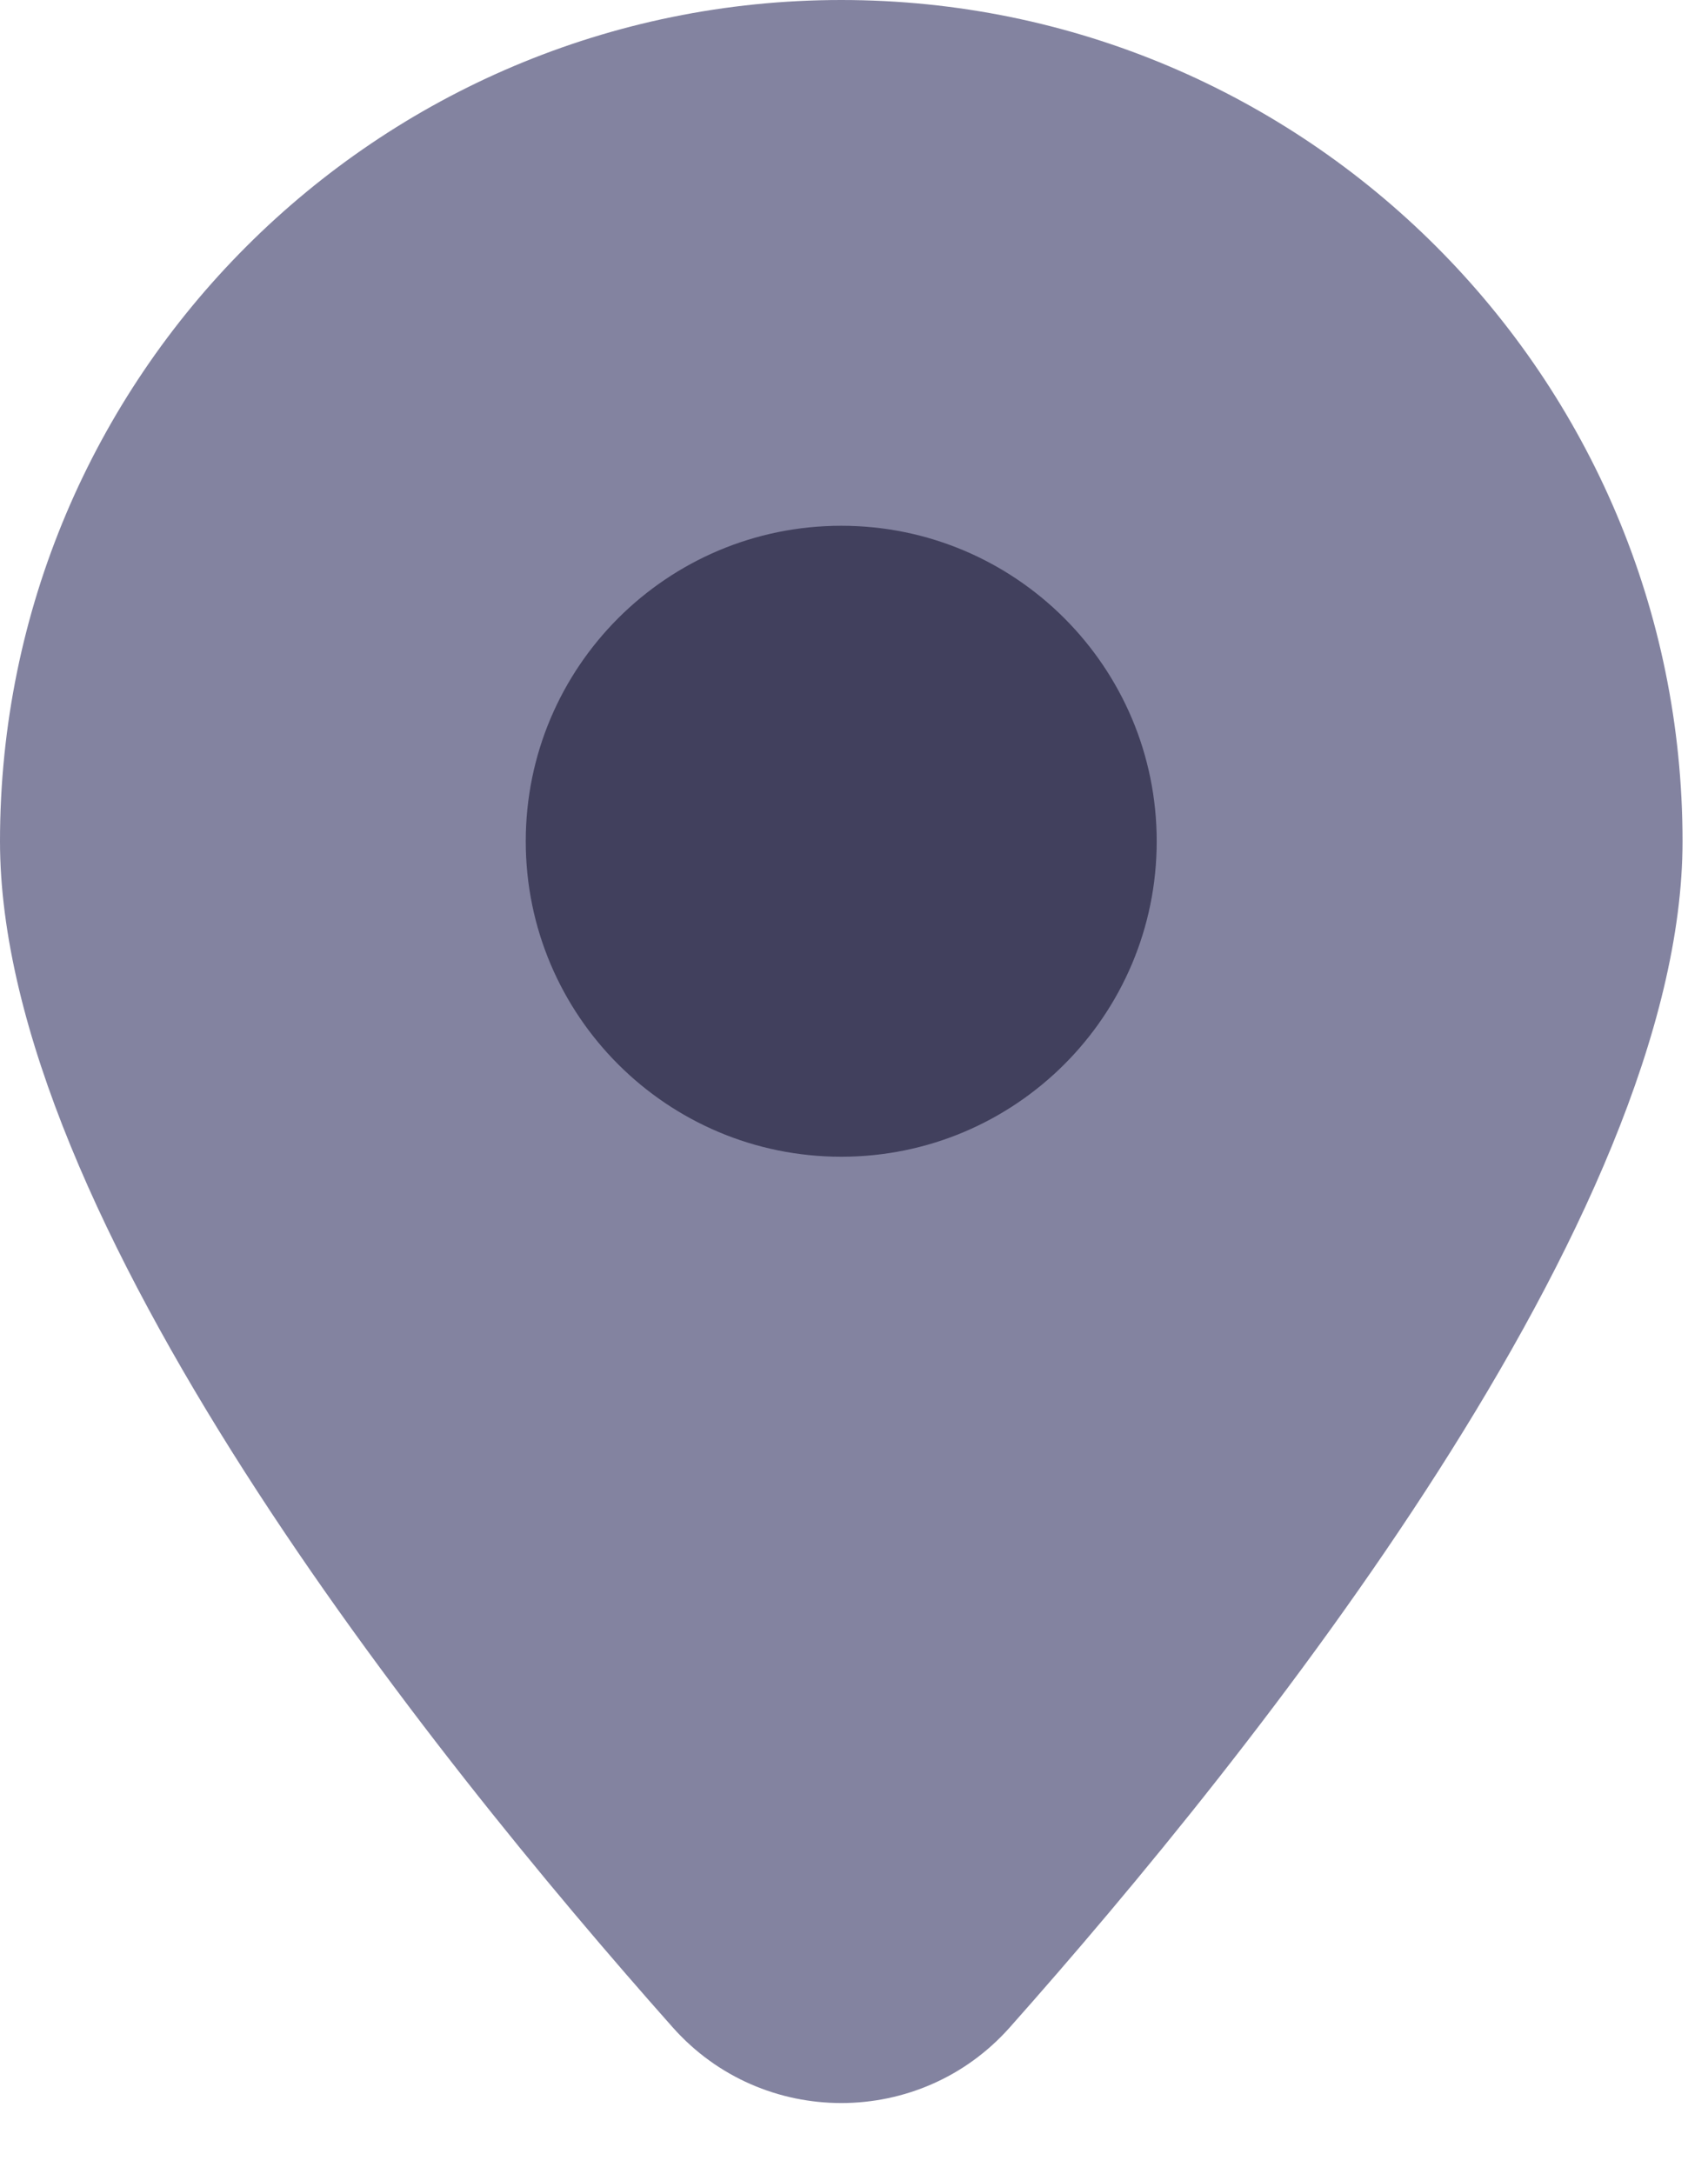
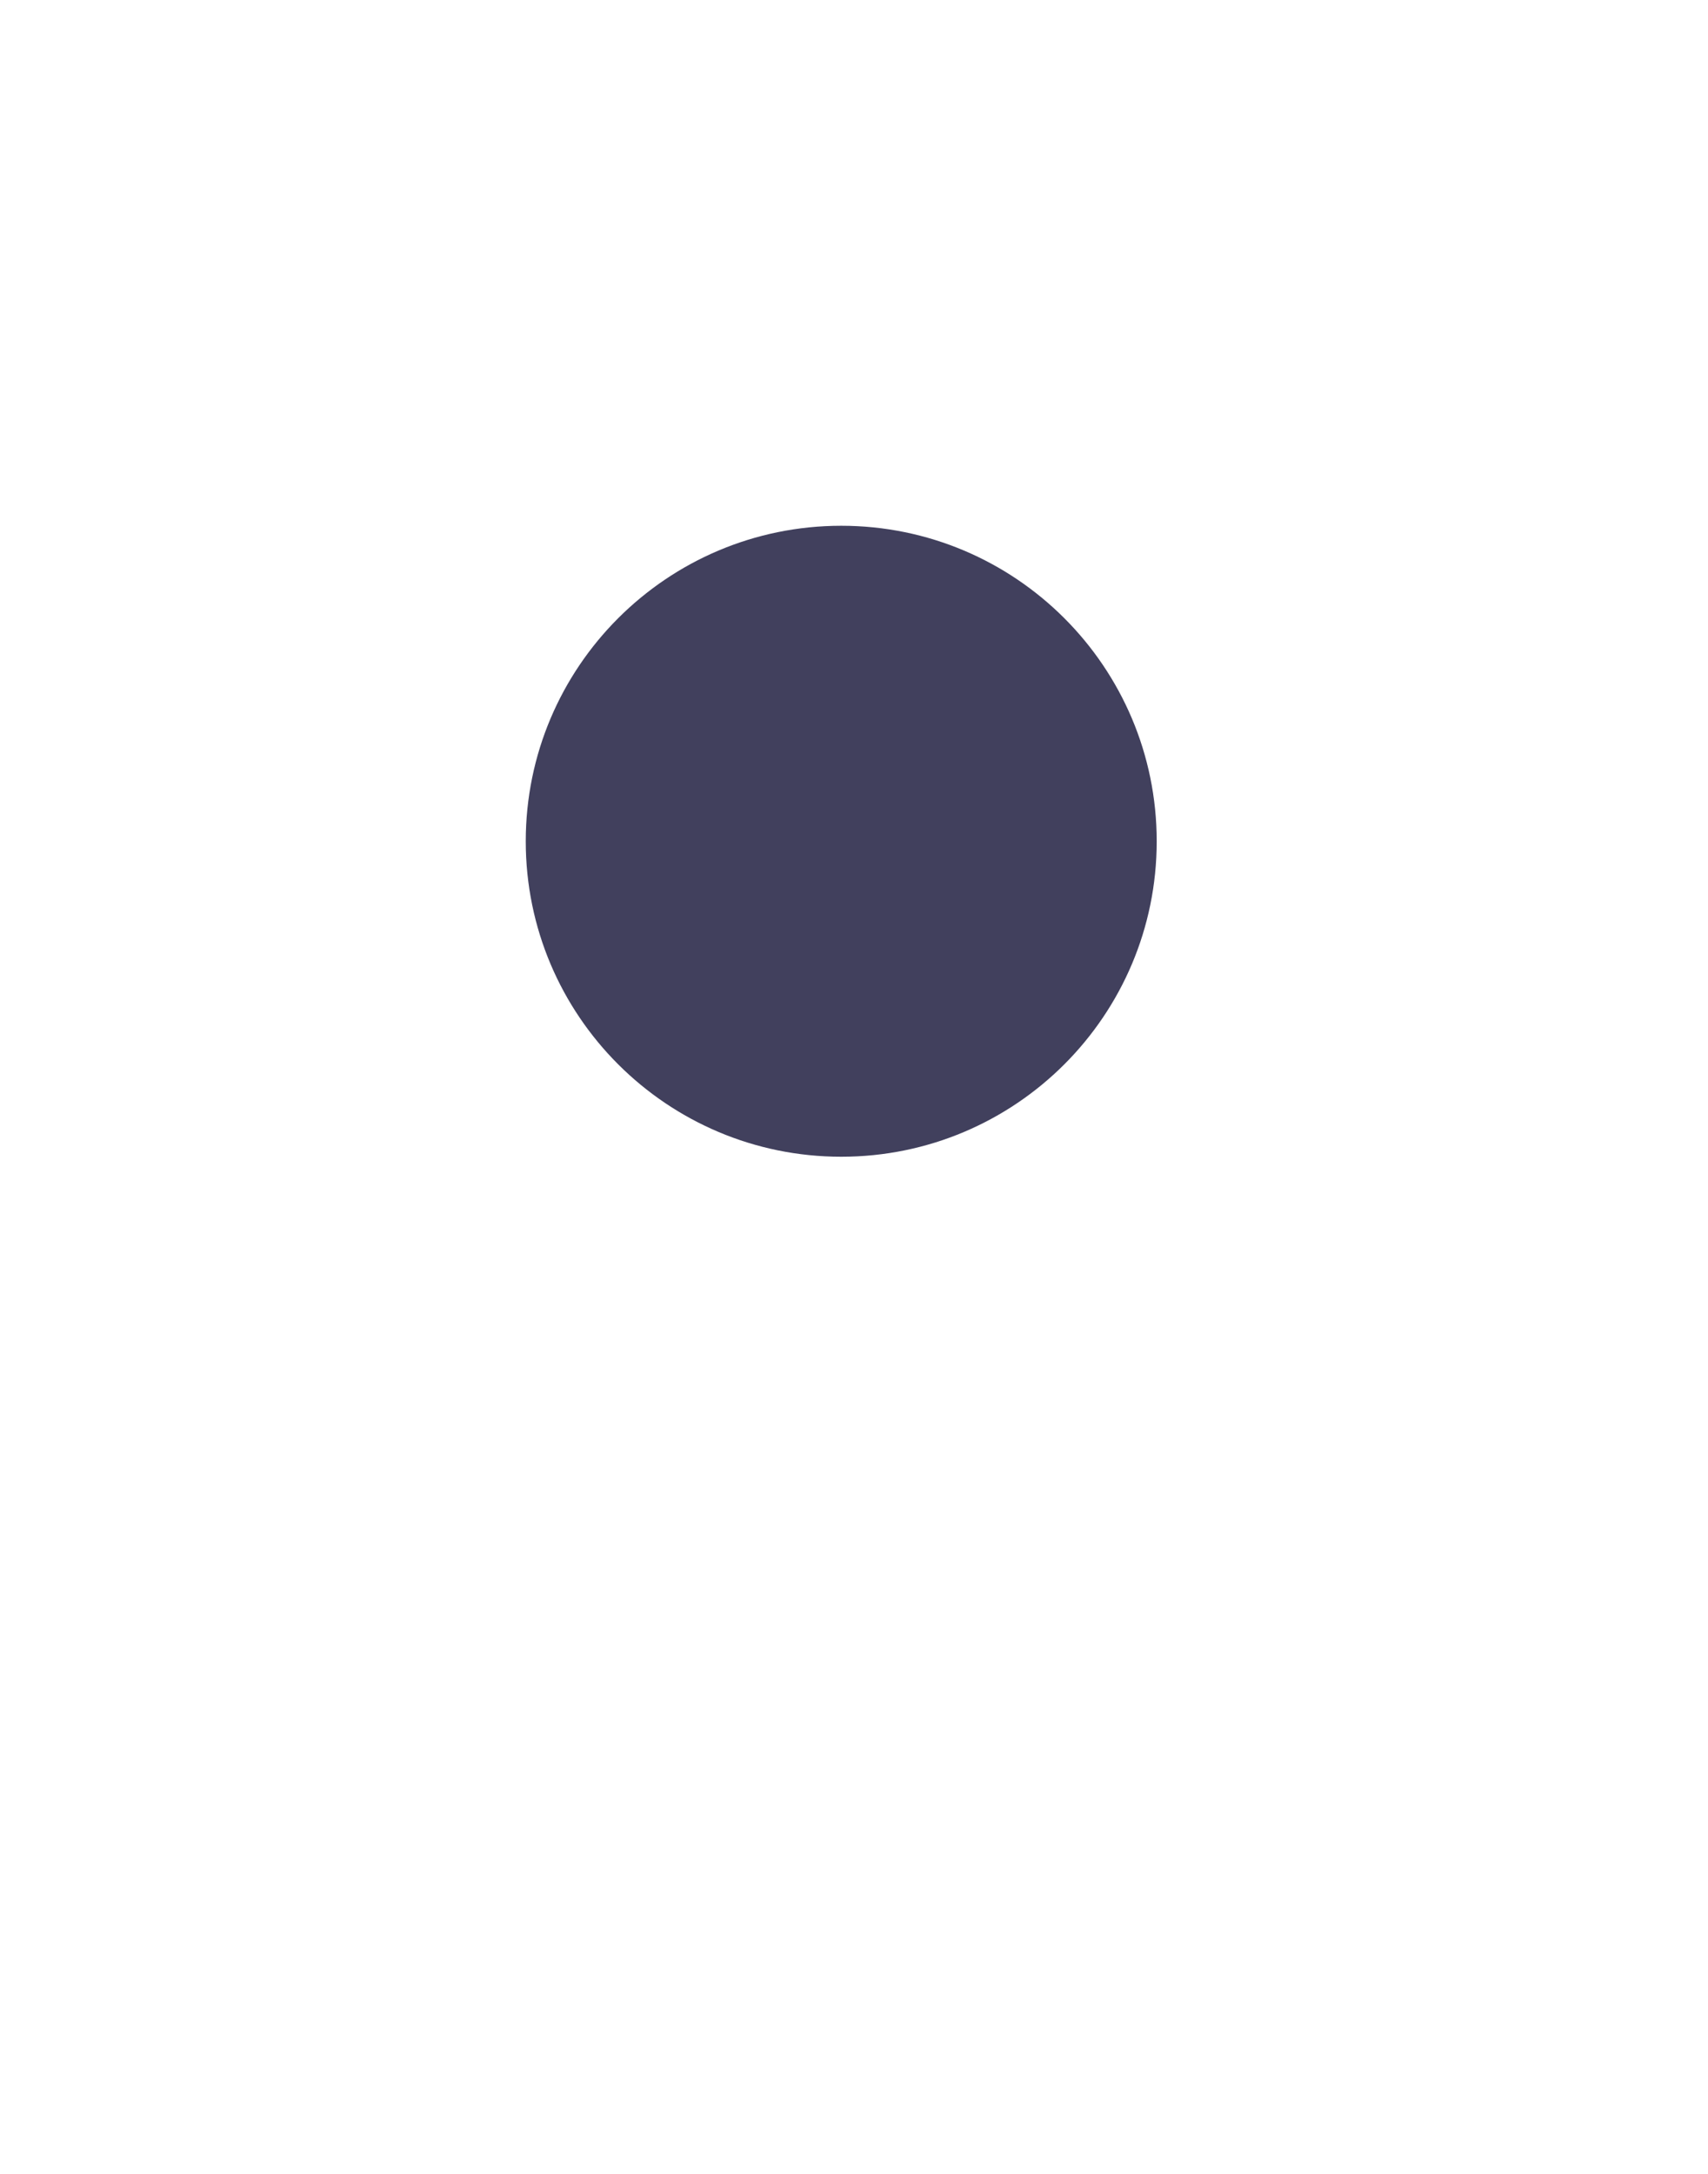
<svg xmlns="http://www.w3.org/2000/svg" width="22" height="28" viewBox="0 0 22 28" fill="none">
-   <path opacity="0.75" d="M0 10.836C0 4.852 4.852 0 10.836 0C16.82 0 21.672 4.852 21.672 10.836C21.672 15.663 16.167 22.555 13.005 26.115C11.852 27.412 9.82 27.412 8.667 26.115C5.505 22.555 0 15.663 0 10.836Z" fill="#5a5980" />
  <path d="M10.836 14.899C13.08 14.899 14.899 13.08 14.899 10.836C14.899 8.592 13.08 6.772 10.836 6.772C8.592 6.772 6.772 8.592 6.772 10.836C6.772 13.08 8.592 14.899 10.836 14.899Z" fill="#41405d" />
</svg>